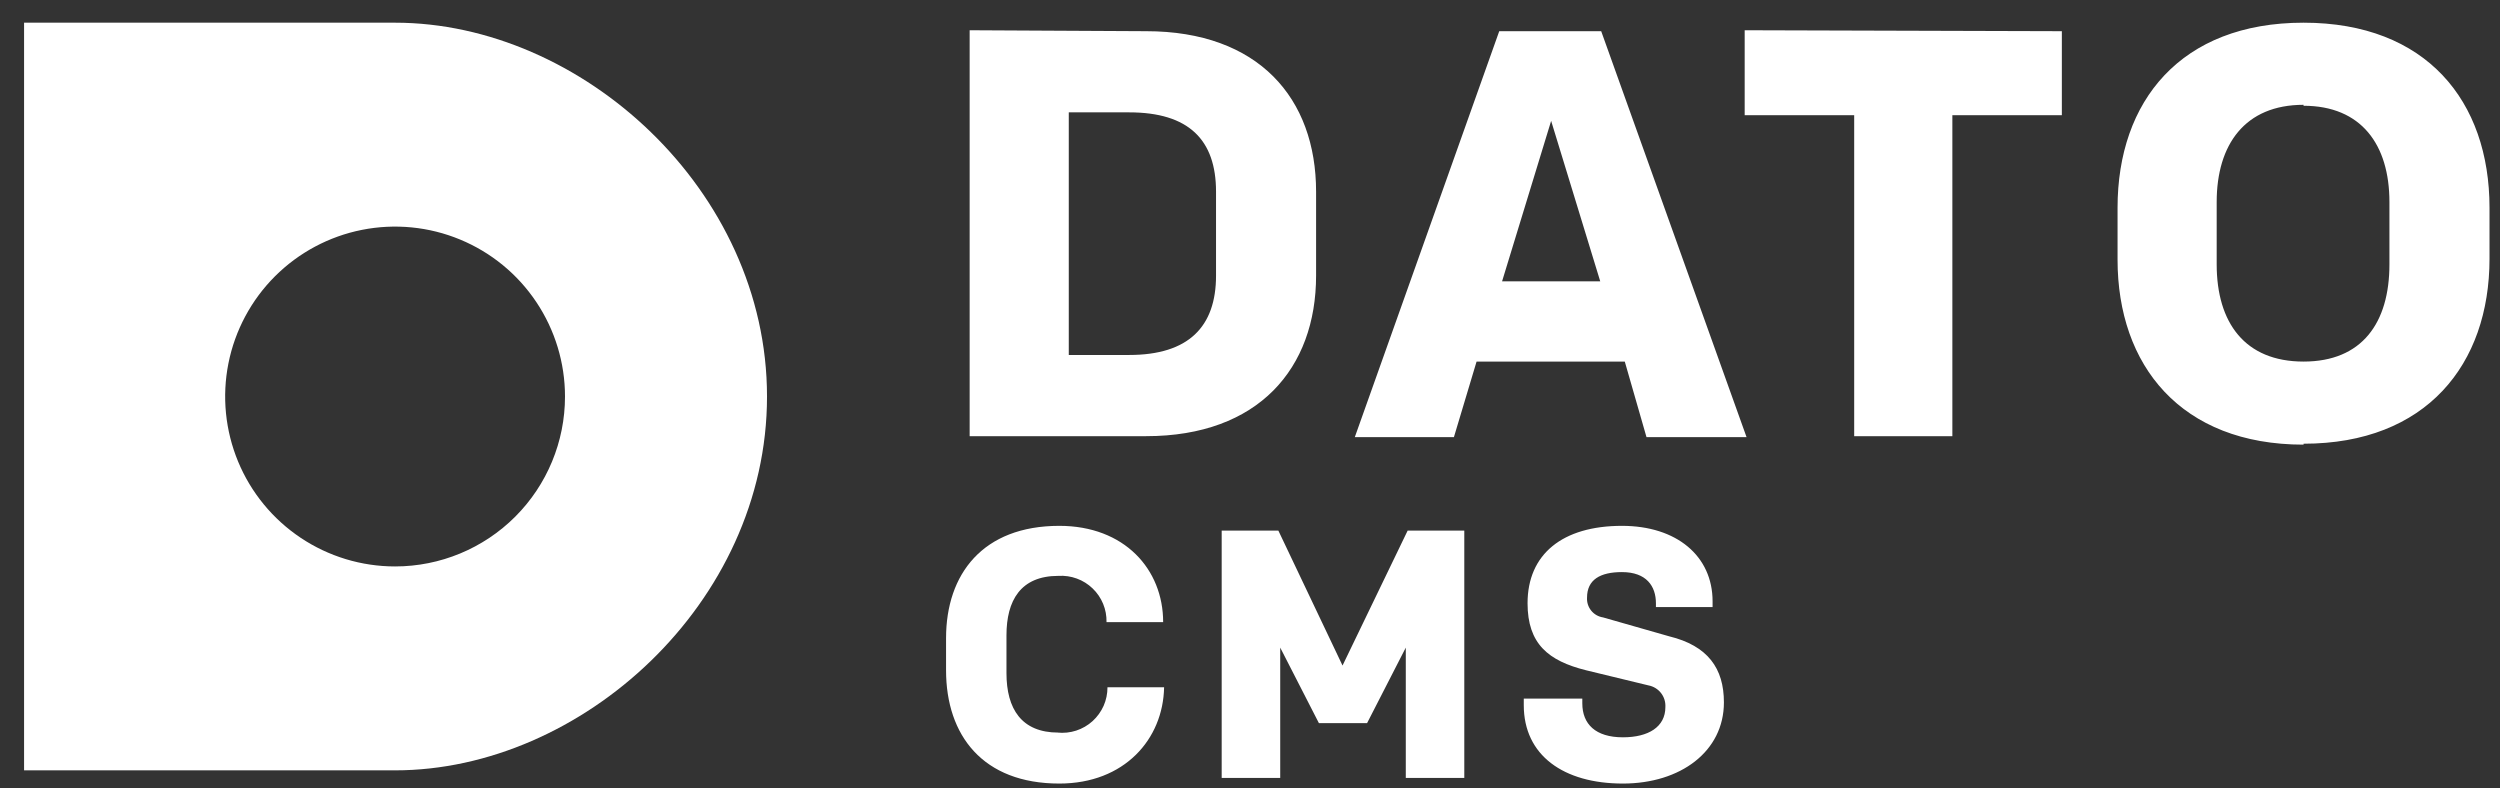
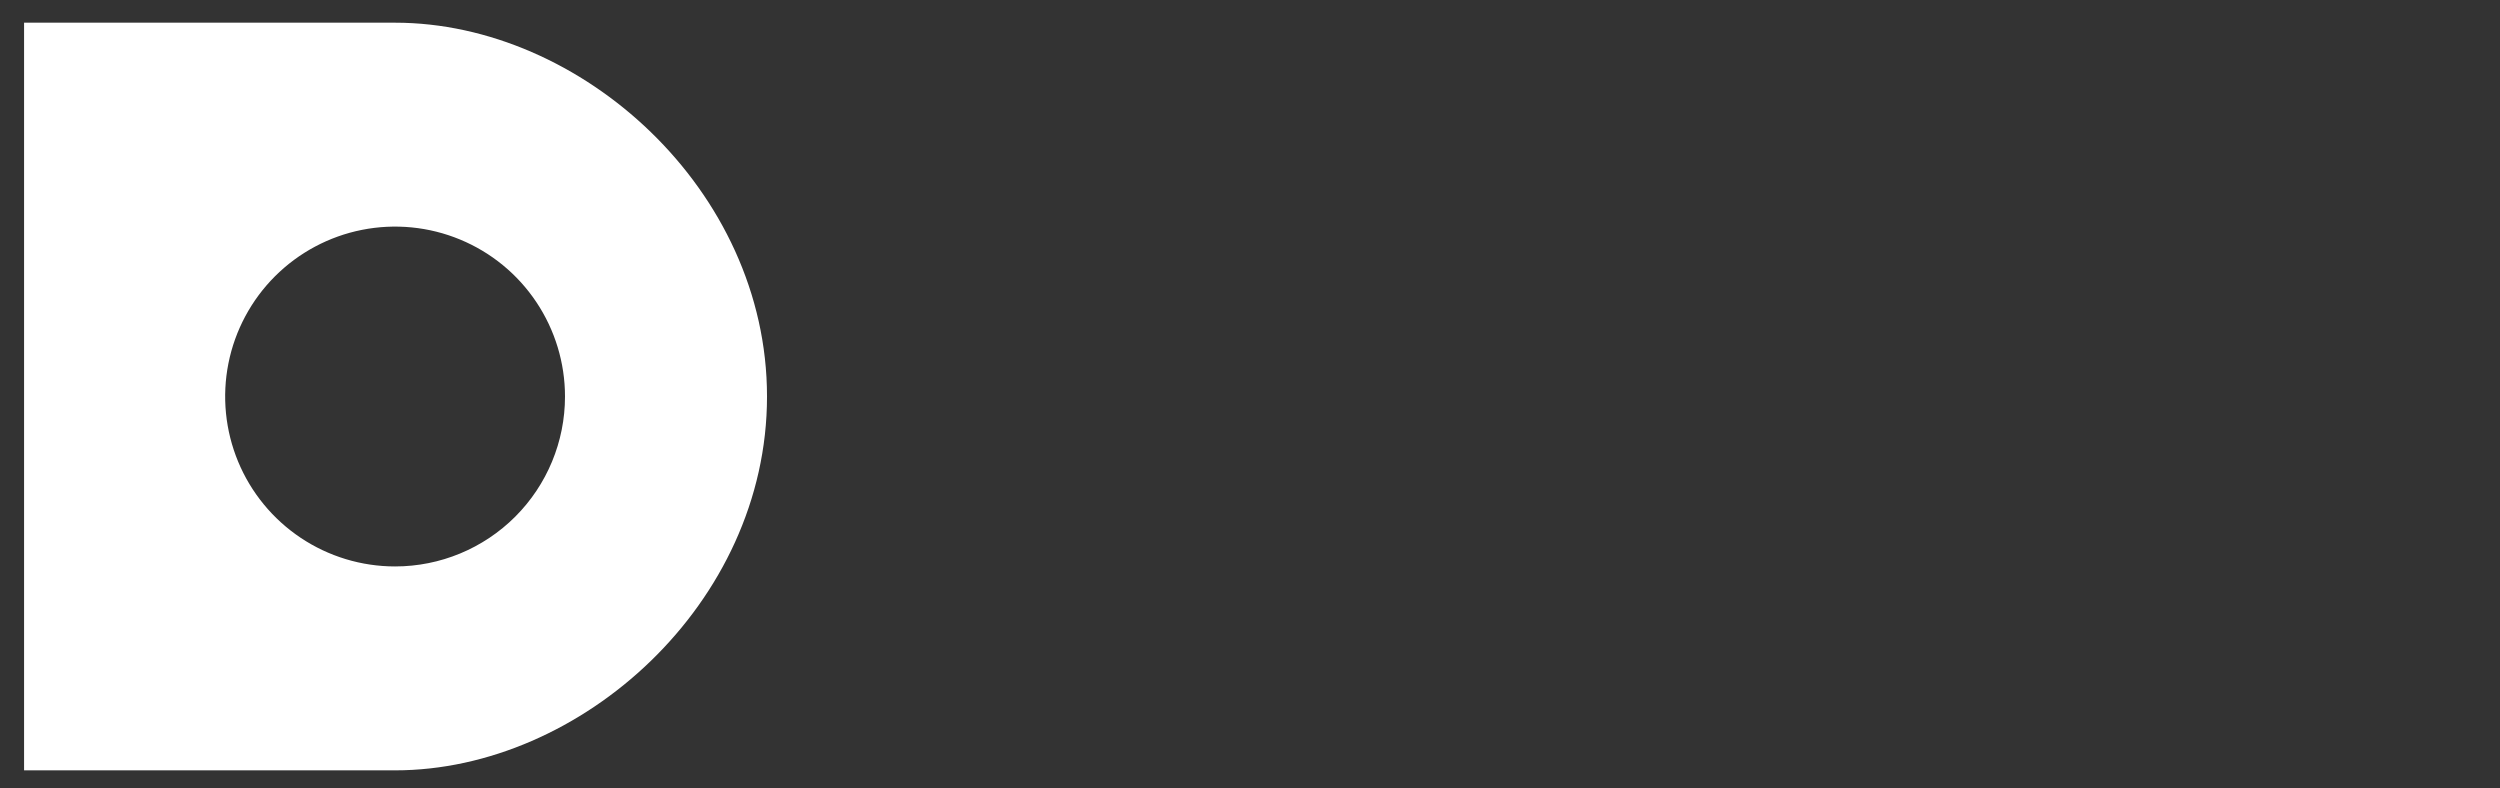
<svg xmlns="http://www.w3.org/2000/svg" fill="none" viewBox="0 0 92 29" height="29" width="92">
  <rect x="0" y="0" width="92" height="29" fill="#333333" stroke="none" />
  <g id="Group 178">
    <path fill="white" d="M14.539 0.835H0.886V28.349H14.539C21.383 28.349 28.226 22.2 28.226 14.592C28.226 6.984 21.383 0.835 14.539 0.835ZM14.539 20.845C13.302 20.845 12.093 20.478 11.065 19.791C10.037 19.104 9.235 18.127 8.762 16.985C8.289 15.842 8.165 14.585 8.406 13.372C8.647 12.159 9.243 11.045 10.117 10.17C10.992 9.296 12.106 8.7 13.319 8.459C14.532 8.218 15.789 8.341 16.932 8.815C18.075 9.288 19.051 10.089 19.738 11.118C20.425 12.146 20.792 13.355 20.792 14.592C20.792 16.25 20.133 17.841 18.961 19.013C17.788 20.186 16.197 20.845 14.539 20.845Z" id="Vector" />
-     <path fill="white" d="M42.179 1.148C46.313 1.148 48.432 3.614 48.432 7.053V10.145C48.432 13.55 46.313 16.051 42.179 16.051H35.683V1.113L42.179 1.148ZM44.75 7.053C44.75 5.143 43.742 4.135 41.554 4.135H39.331V13.063H41.554C43.742 13.063 44.75 12.021 44.75 10.145V7.053ZM59.792 13.306H54.338L53.504 16.086H49.857L55.172 1.148H58.924L64.273 16.086H60.591L59.792 13.306ZM55.276 10.354H58.889L57.082 4.448L55.276 10.354ZM75.876 1.148V4.239H71.847V16.051H68.234V4.239H64.204V1.113L75.876 1.148ZM84.77 16.363C80.254 16.363 77.926 13.445 77.926 9.555V7.644C77.926 3.718 80.254 0.835 84.77 0.835C89.286 0.835 91.614 3.718 91.614 7.644V9.52C91.614 13.411 89.286 16.329 84.77 16.329V16.363ZM84.77 3.857C82.616 3.857 81.574 5.316 81.574 7.435V9.728C81.574 11.882 82.616 13.306 84.77 13.306C86.924 13.306 87.931 11.882 87.931 9.728V7.435C87.931 5.316 86.889 3.892 84.77 3.892V3.857ZM38.914 26.959C39.147 26.983 39.383 26.958 39.605 26.886C39.828 26.813 40.033 26.694 40.207 26.537C40.38 26.379 40.519 26.187 40.614 25.973C40.708 25.758 40.756 25.526 40.755 25.291H42.839C42.804 27.202 41.38 28.835 38.983 28.835C36.169 28.835 34.815 27.063 34.815 24.666V23.485C34.815 21.123 36.169 19.351 38.983 19.351C41.38 19.351 42.804 20.949 42.804 22.895H40.72C40.725 22.664 40.683 22.434 40.595 22.221C40.507 22.007 40.375 21.814 40.208 21.654C40.042 21.494 39.844 21.37 39.627 21.291C39.41 21.211 39.179 21.178 38.948 21.192C37.559 21.192 37.038 22.096 37.038 23.381V24.77C37.038 26.09 37.594 26.959 38.948 26.959H38.914ZM51.802 19.525H53.886V28.627H51.733V23.832L50.308 26.612H48.536L47.112 23.832V28.627H44.958V19.525H47.043L49.405 24.492L51.802 19.525ZM59.723 28.835C57.534 28.835 56.075 27.793 56.075 25.952V25.708H58.229V25.882C58.229 26.646 58.715 27.133 59.723 27.133C60.661 27.133 61.286 26.751 61.286 26.021C61.297 25.834 61.24 25.65 61.125 25.503C61.01 25.356 60.844 25.256 60.661 25.222L58.368 24.666C56.978 24.319 56.214 23.694 56.214 22.2C56.214 20.393 57.499 19.351 59.688 19.351C61.703 19.351 63.023 20.463 63.023 22.13V22.339H60.938V22.2C60.938 21.574 60.591 21.053 59.688 21.053C58.889 21.053 58.403 21.331 58.403 21.991C58.392 22.165 58.447 22.336 58.556 22.471C58.665 22.606 58.821 22.695 58.993 22.721L61.425 23.416C62.849 23.763 63.44 24.597 63.44 25.847C63.44 27.654 61.842 28.835 59.723 28.835Z" id="Vector_2" />
  </g>
</svg>